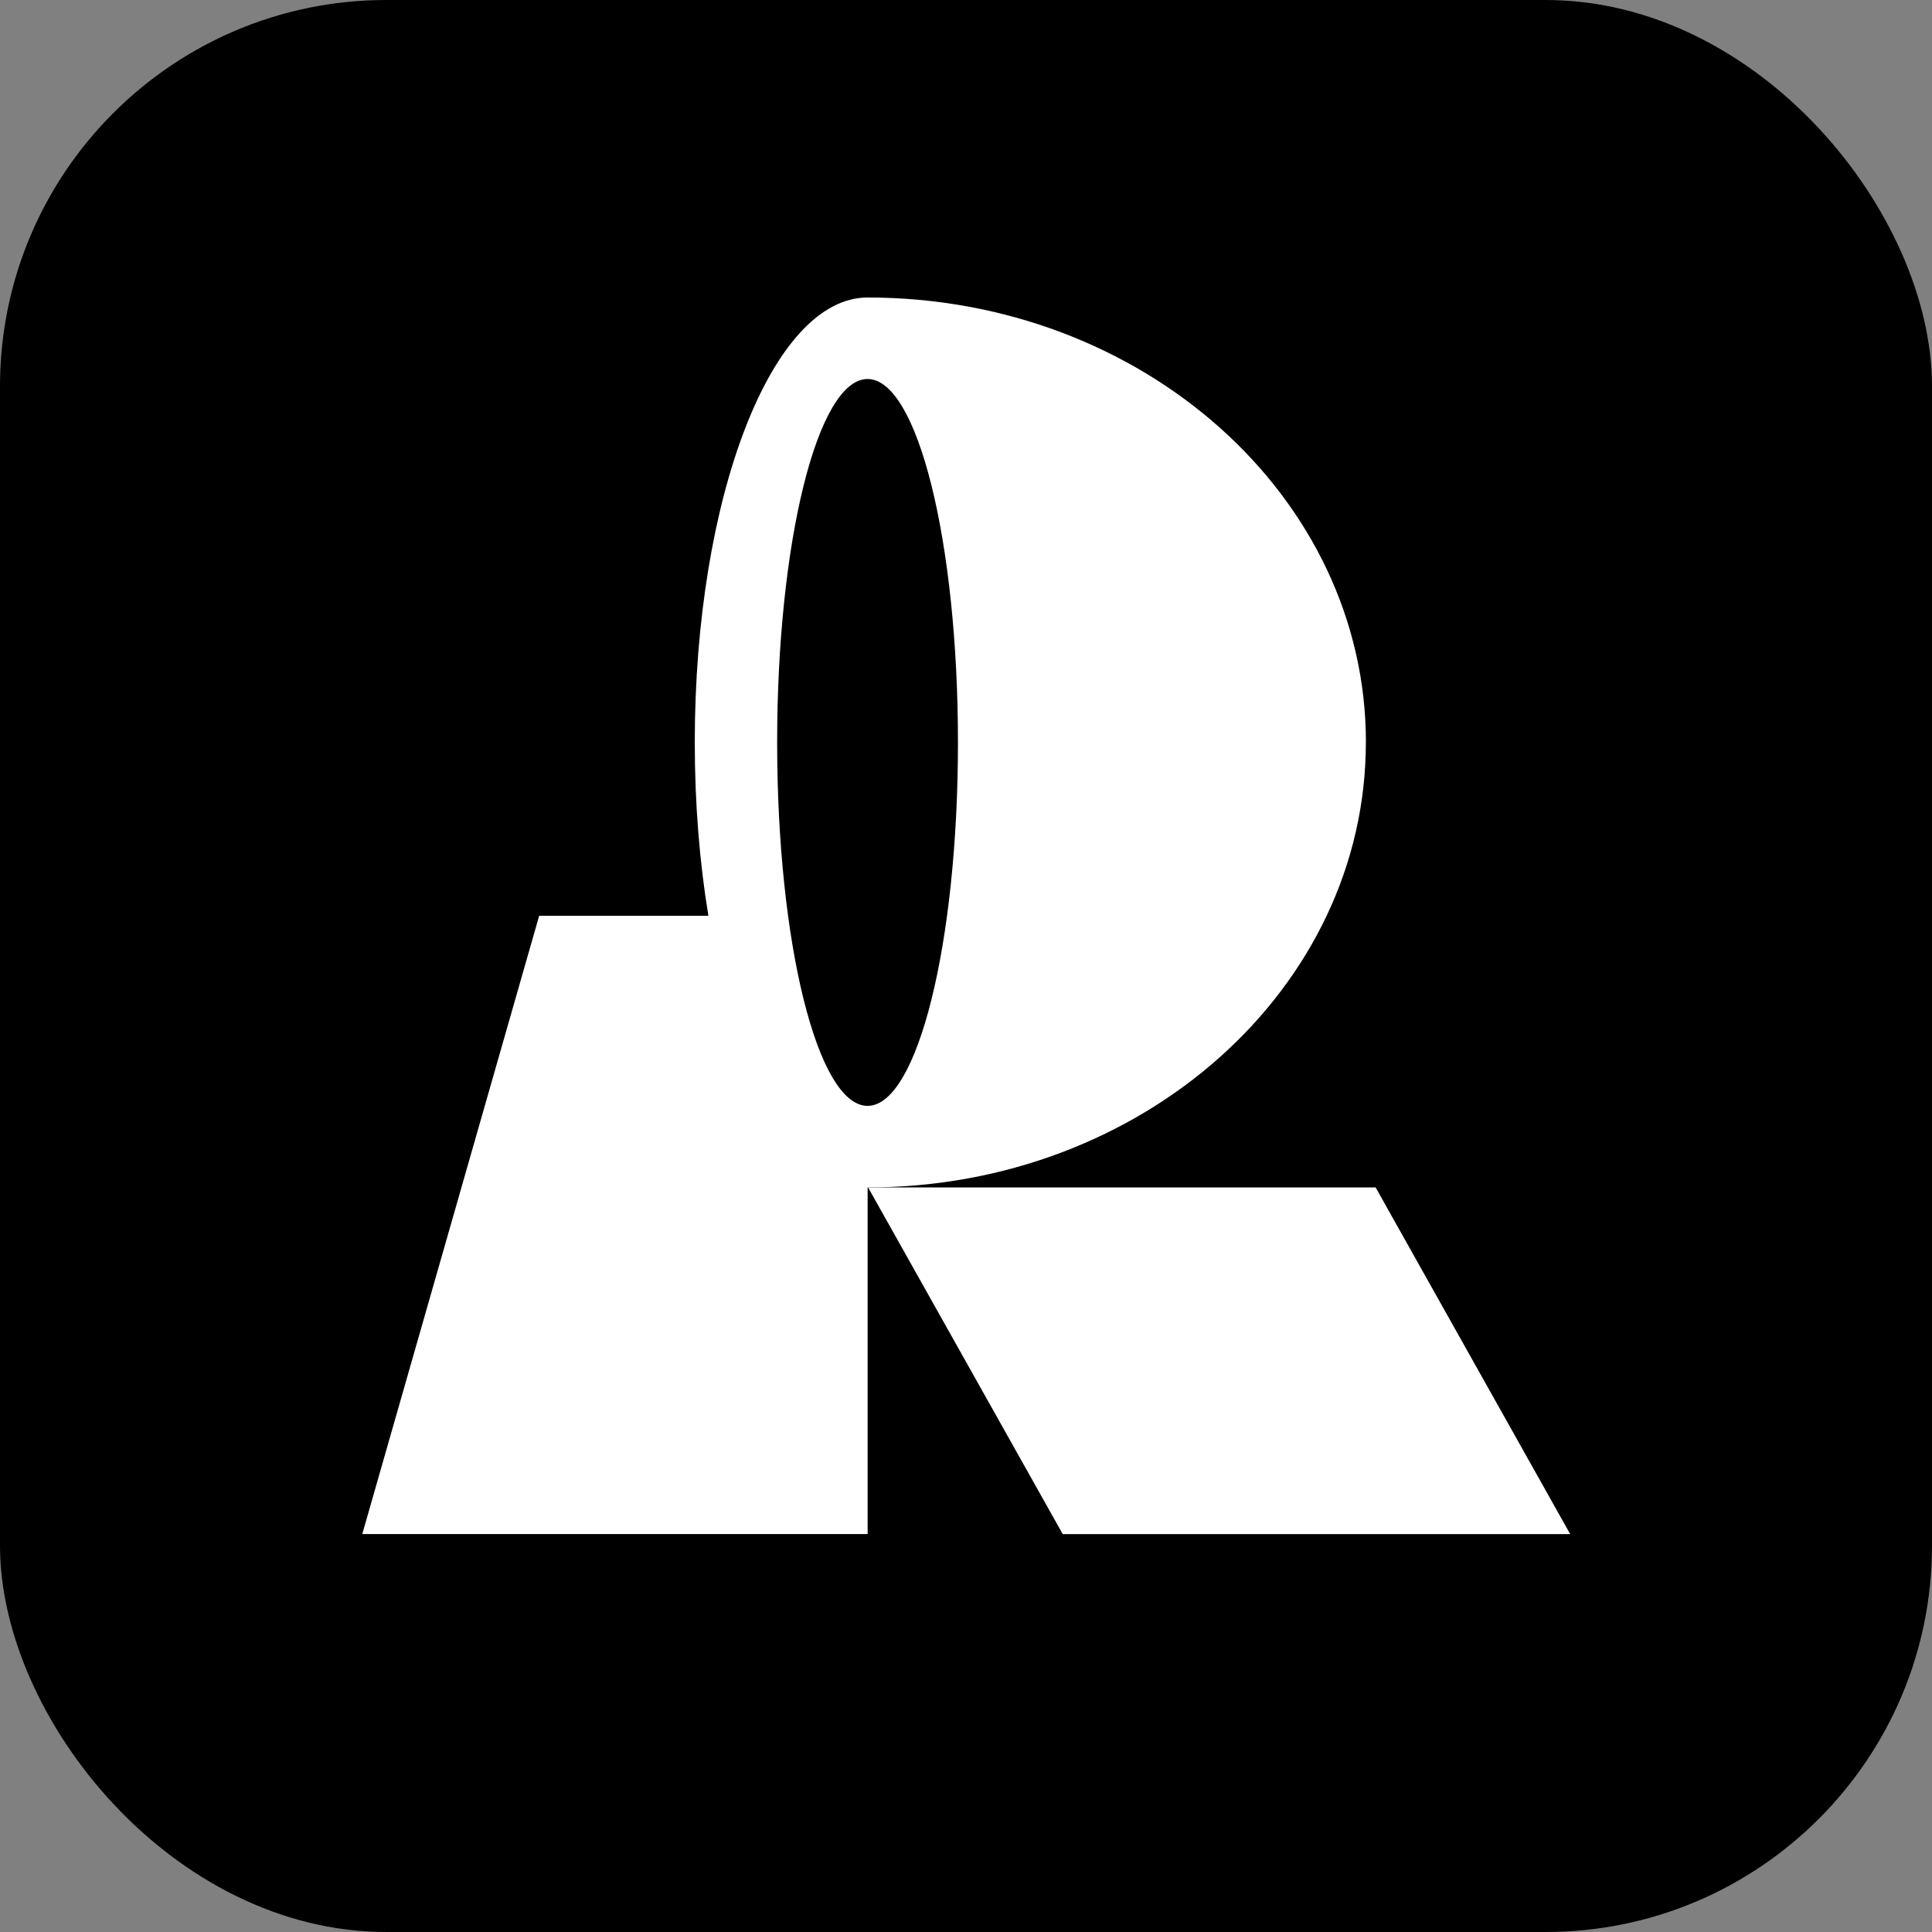
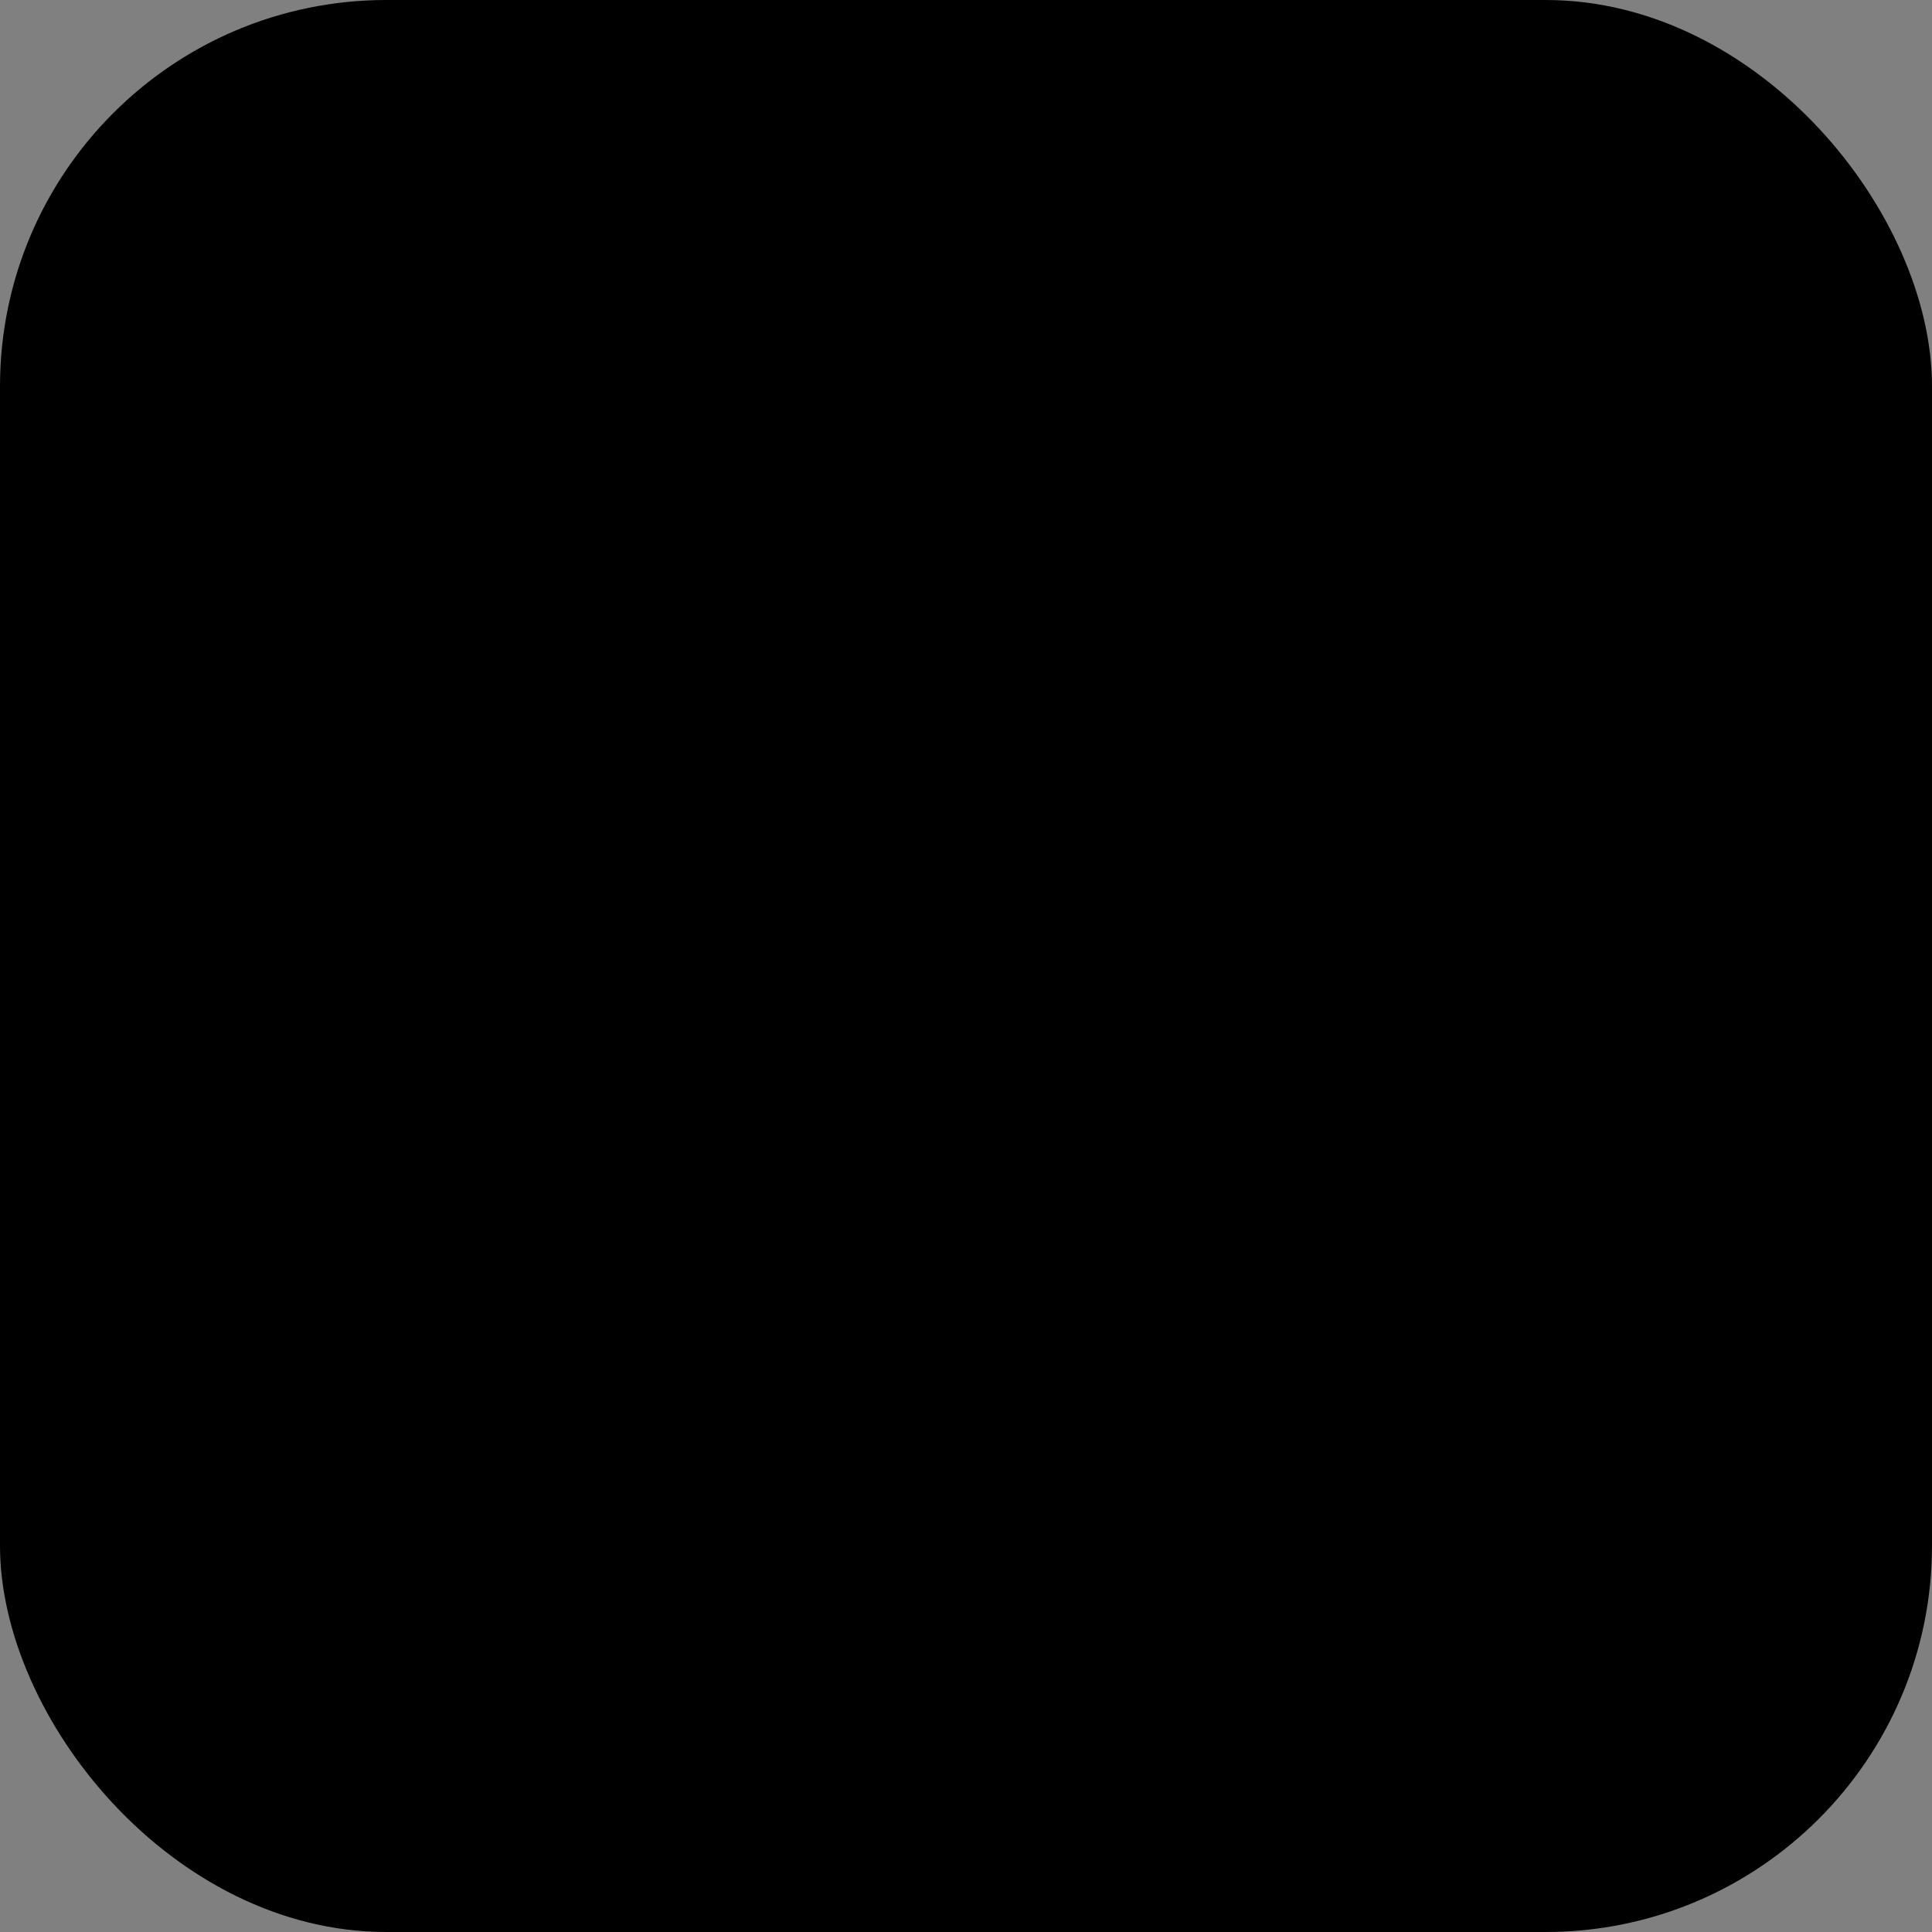
<svg xmlns="http://www.w3.org/2000/svg" fill="none" viewBox="0 0 80 80" height="80" width="80">
  <rect x="0" y="0" width="80" height="80" fill="#808080" stroke="none" />
  <rect fill="currentColor" rx="16" height="80" width="80" />
  <g fill="none" clip-path="url(#clip0_939_3624)">
-     <path fill="#FFFFFF" d="M56.56 30.743C56.56 20.568 47.321 12.319 35.924 12.319C31.971 12.319 28.769 20.568 28.769 30.743C28.769 33.288 28.969 35.714 29.333 37.92H22.326L15.001 63.522H35.927V49.169C47.321 49.169 56.557 40.917 56.557 30.746L56.56 30.743ZM35.924 15.694C37.992 15.694 39.667 22.433 39.667 30.743C39.667 39.053 37.992 45.792 35.924 45.792C33.855 45.792 32.18 39.053 32.18 30.743C32.18 22.433 33.855 15.694 35.924 15.694Z" clip-rule="evenodd" fill-rule="evenodd" />
-     <path fill="#FFFFFF" d="M56.962 49.169H35.946L44.006 63.525H65.019L56.962 49.169Z" clip-rule="evenodd" fill-rule="evenodd" />
-   </g>
+     </g>
  <defs>
    <clipPath id="clip0_939_3624">
      <rect transform="translate(15 12.319)" fill="white" height="51.206" width="50.019" />
    </clipPath>
  </defs>
</svg>